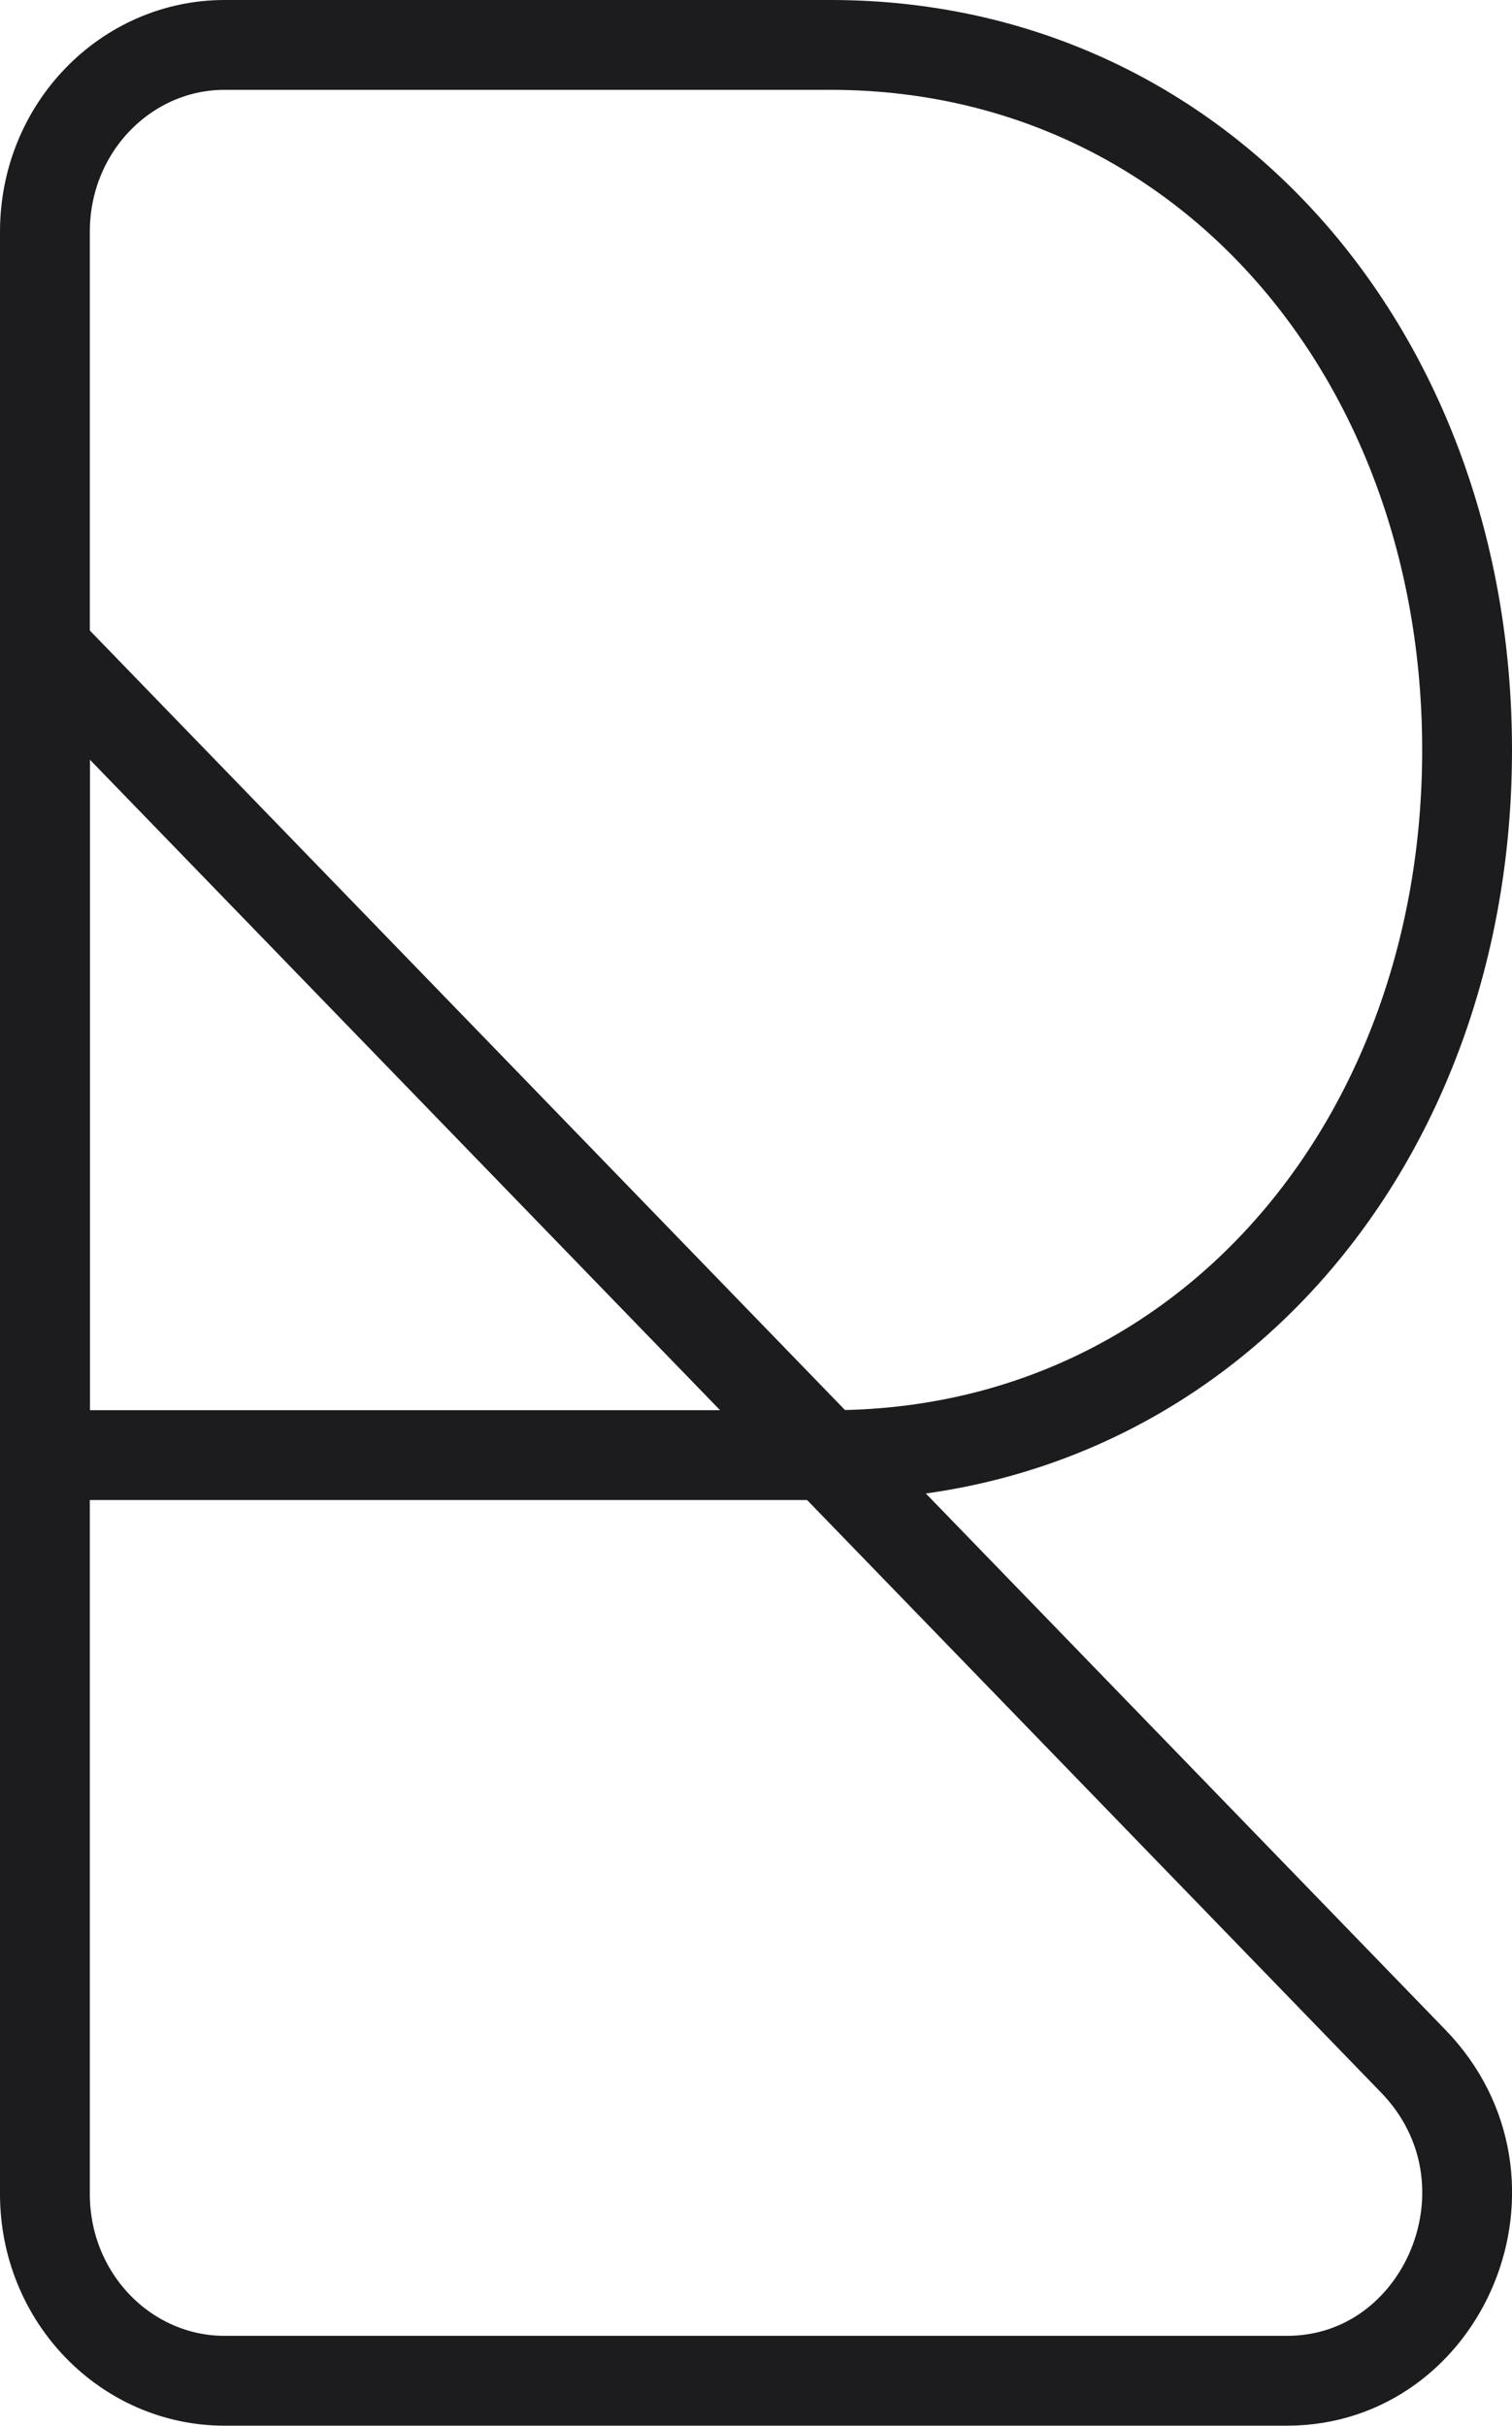
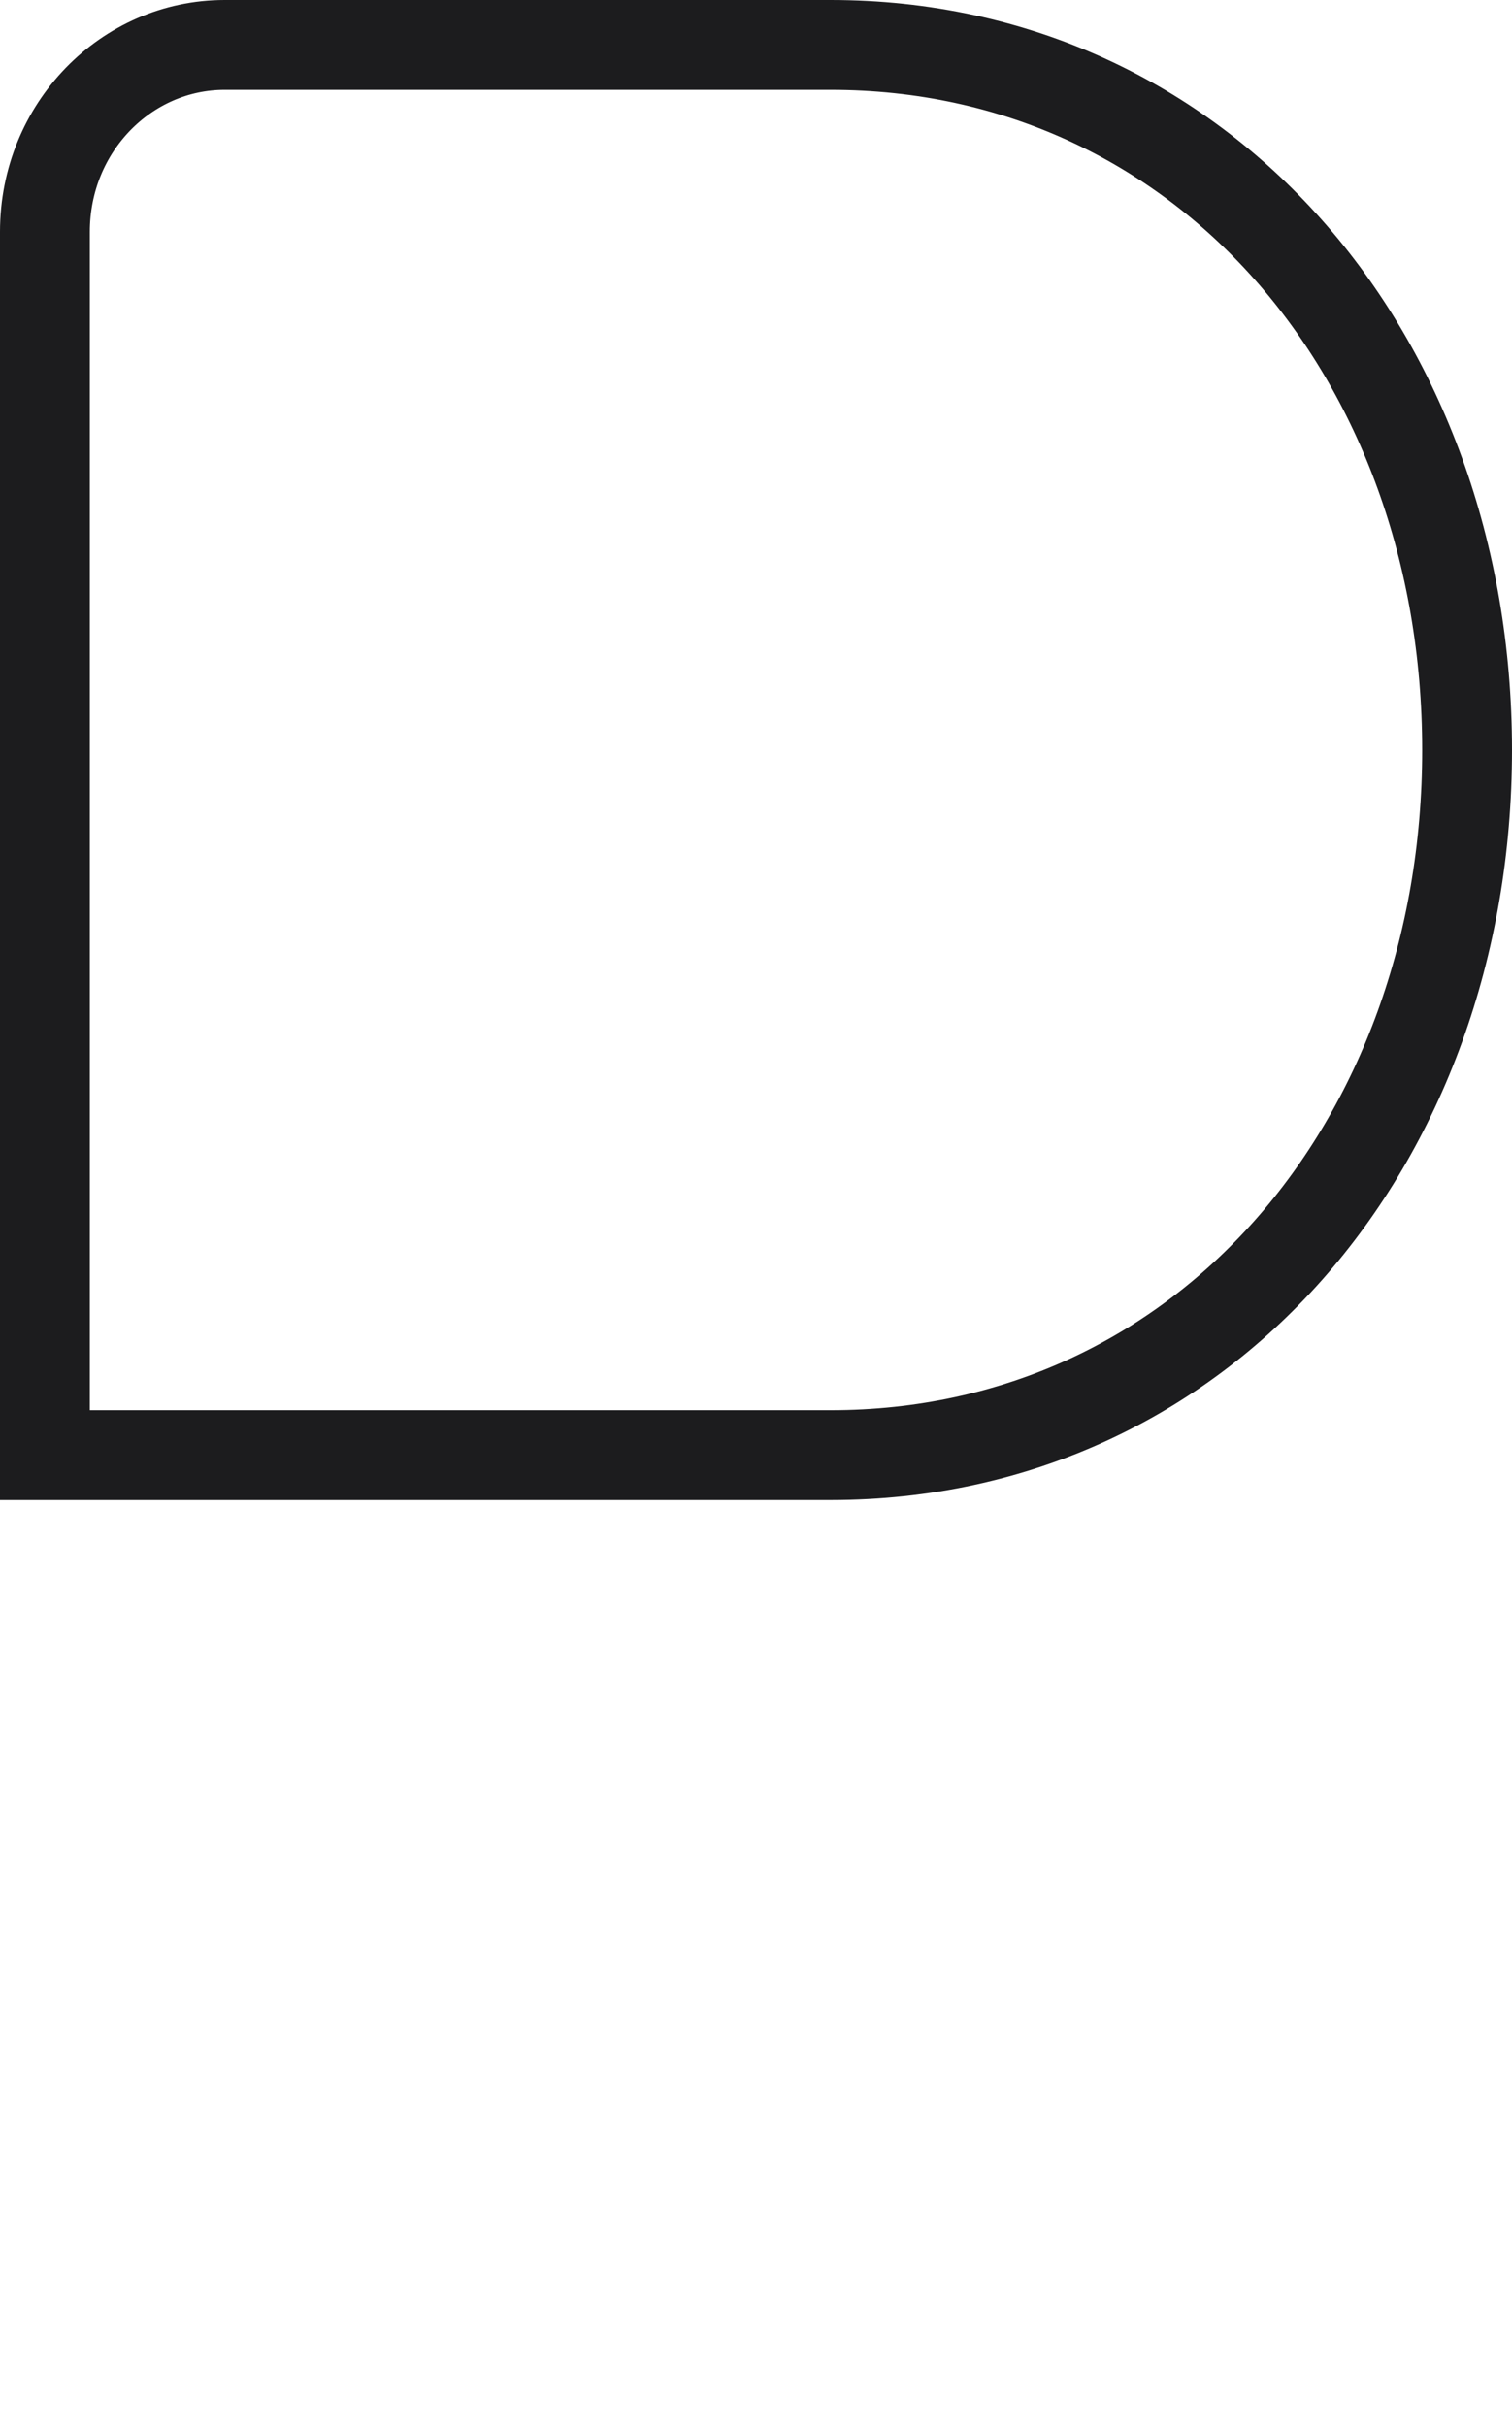
<svg xmlns="http://www.w3.org/2000/svg" width="101" height="162" viewBox="0 0 101 162" fill="none">
  <path d="M55.489 97.17H3V15.478C3 8.495 8.458 3 14.999 3H55.489C80.293 3 98 23.741 98 50.085C98 76.429 80.293 97.17 55.489 97.17Z" stroke="#1C1C1E" stroke-width="6" />
-   <path d="M85.971 158.983H14.999C8.458 158.983 3 153.488 3 146.505V43.319L94.4 137.639C102.161 145.648 96.488 158.983 85.971 158.983Z" stroke="#1C1C1E" stroke-width="6" />
</svg>